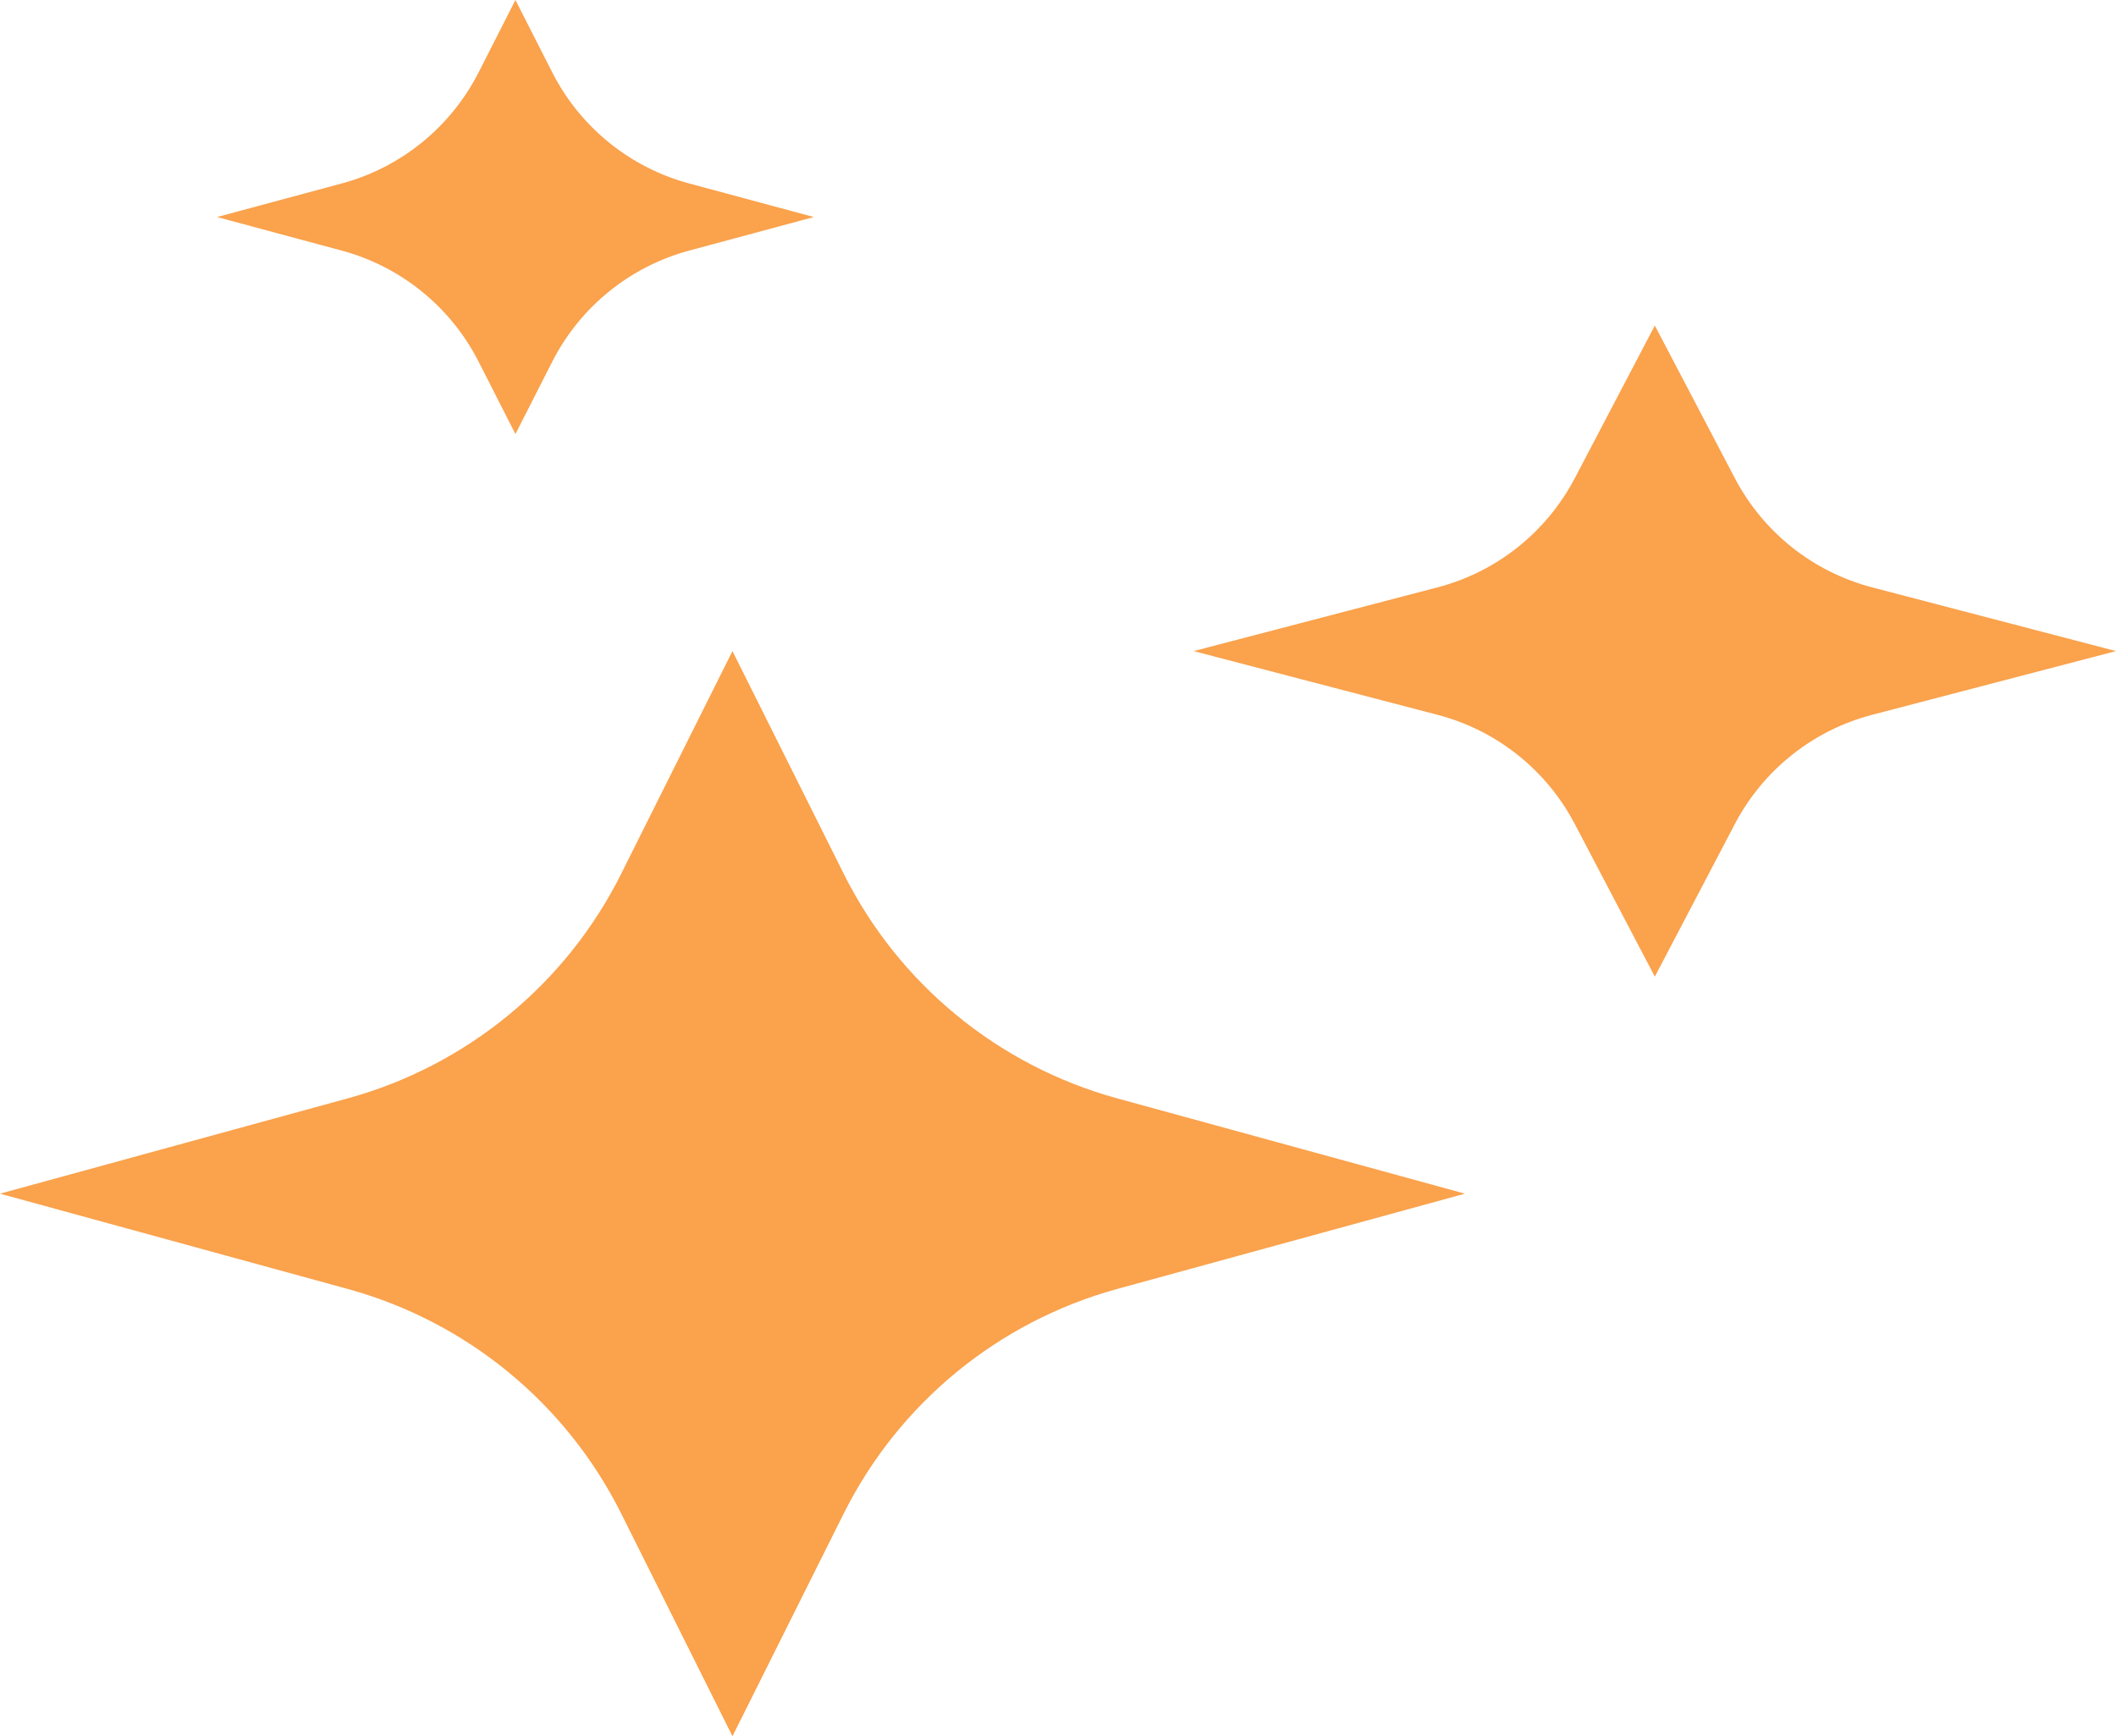
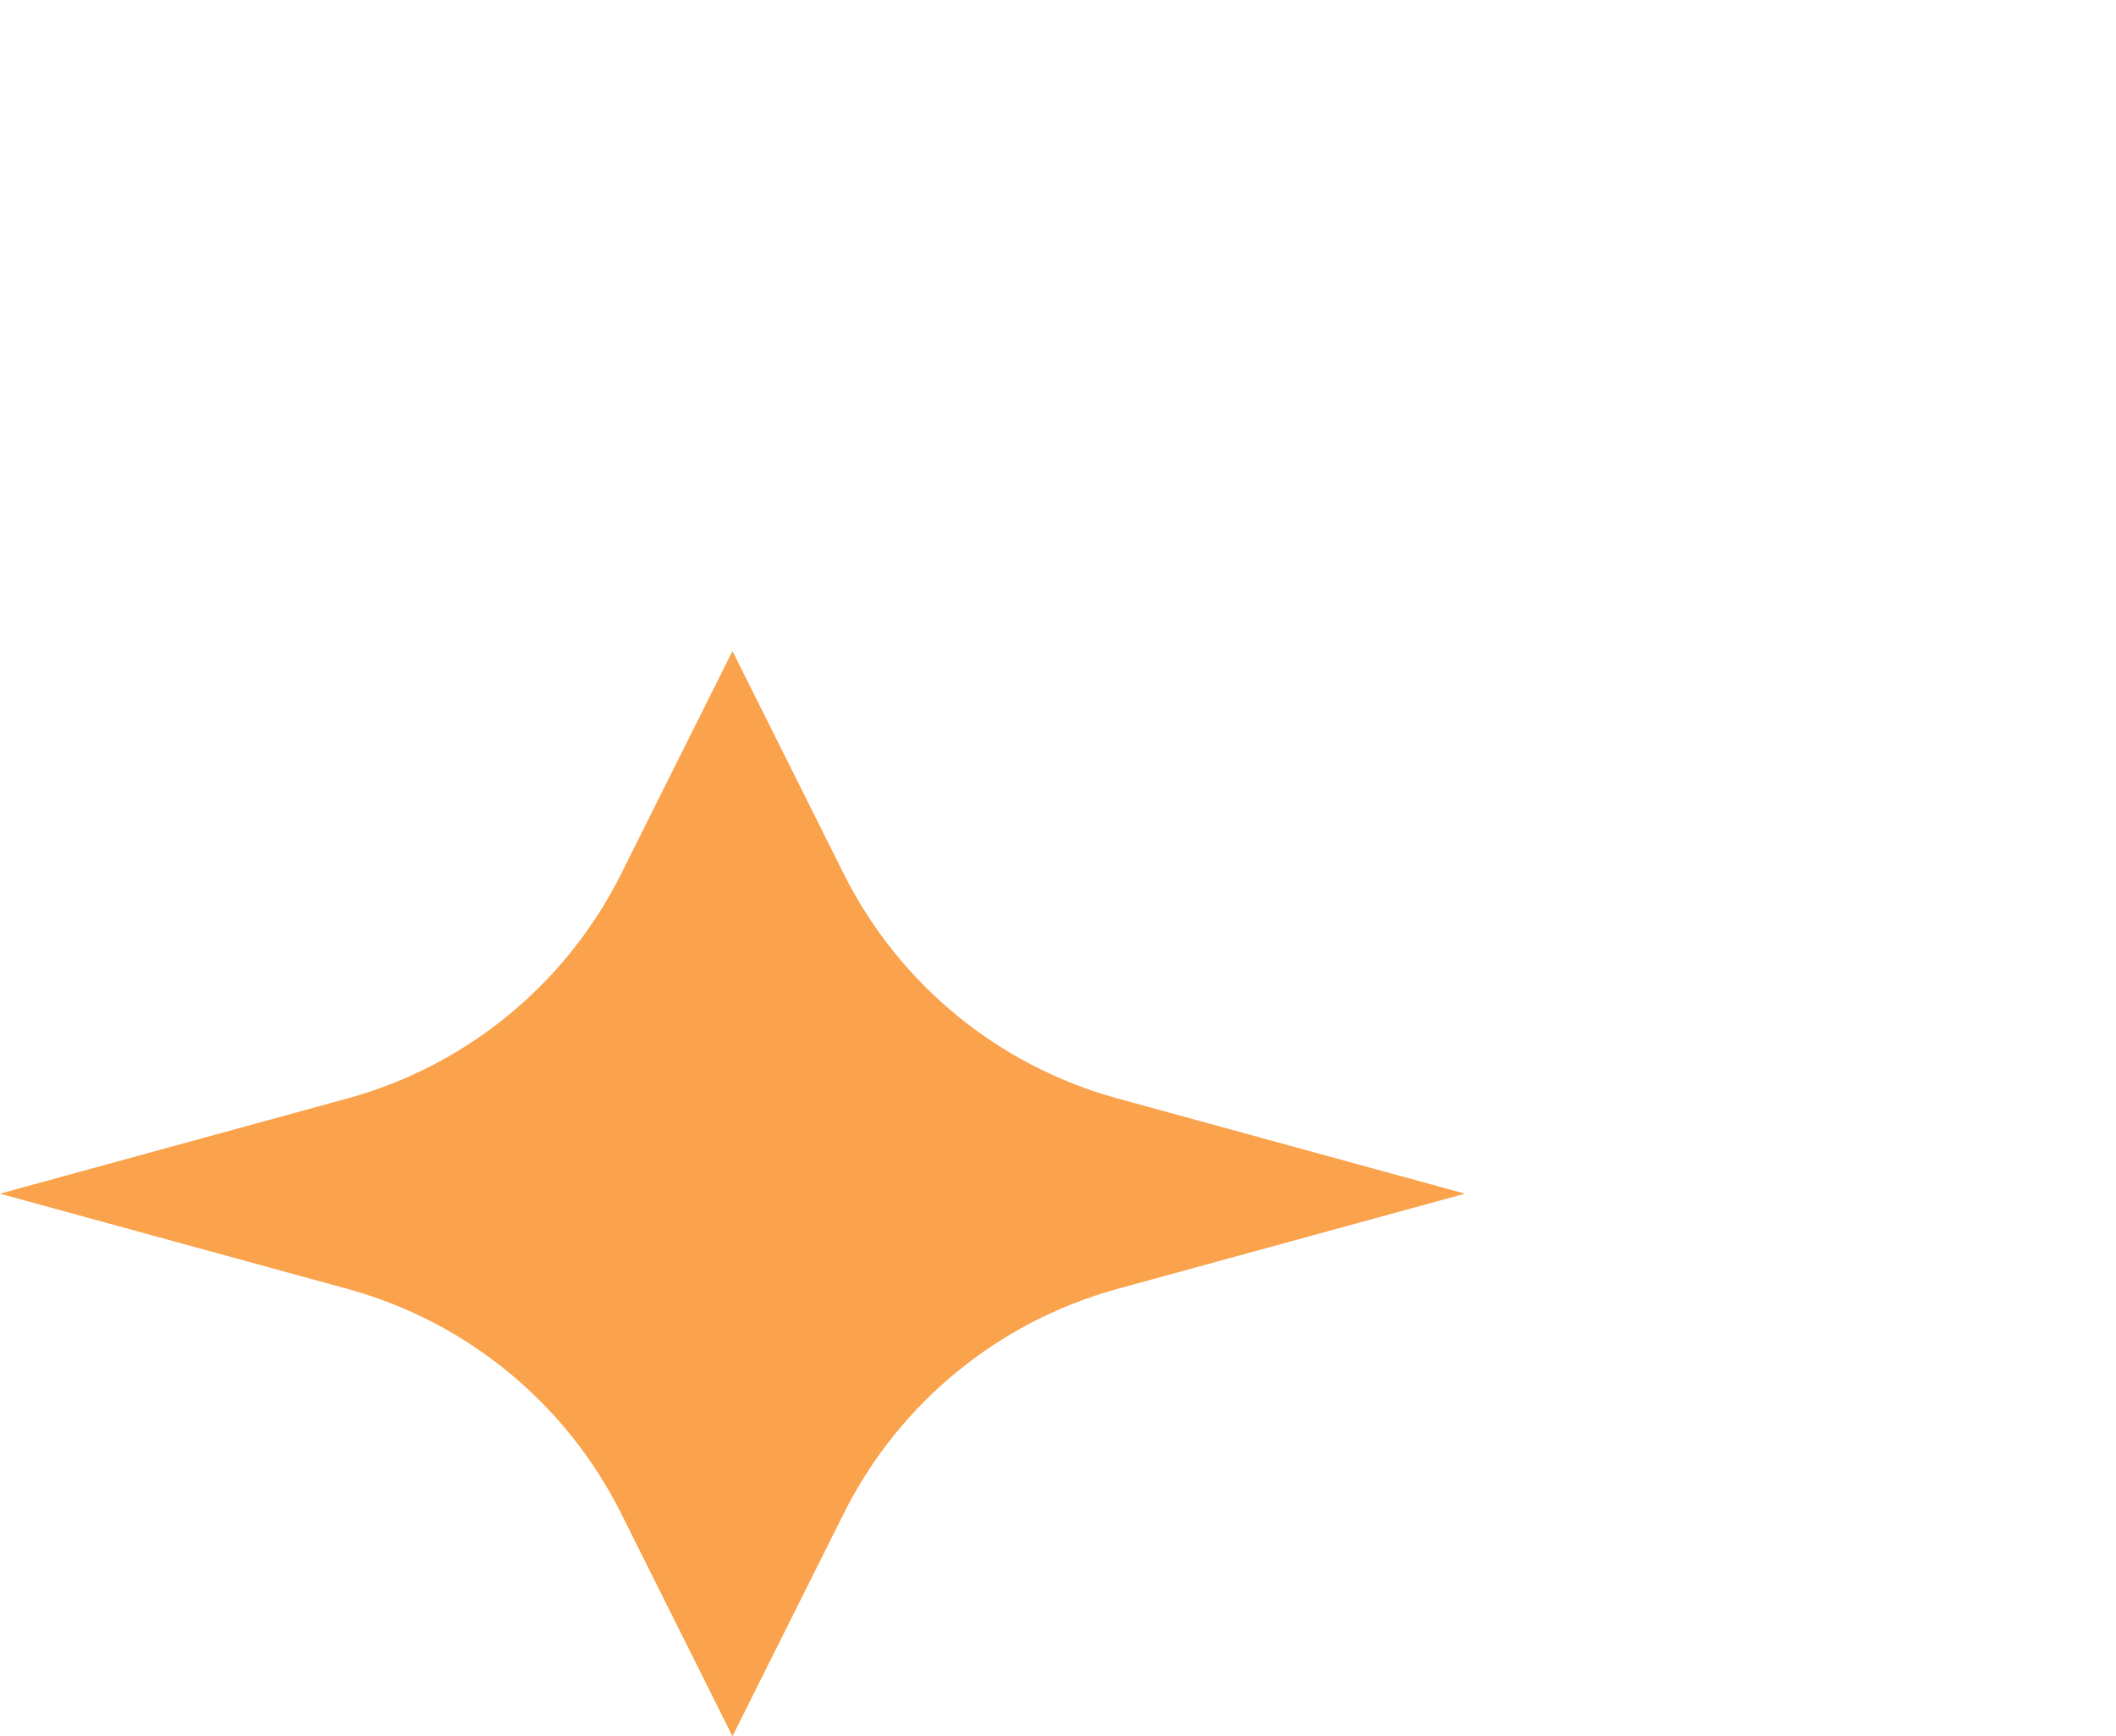
<svg xmlns="http://www.w3.org/2000/svg" width="39" height="32" viewBox="0 0 39 32" fill="none">
  <path d="M13.5 12L15.55 16.103C16.566 18.137 18.399 19.642 20.592 20.244L27 22L20.592 23.756C18.399 24.358 16.566 25.863 15.55 27.897L13.5 32L11.45 27.897C10.434 25.863 8.601 24.358 6.408 23.756L0 22L6.408 20.244C8.601 19.642 10.434 18.137 11.45 16.103L13.5 12Z" fill="#FAA24C" />
-   <path d="M30.5 6L31.975 8.813C32.498 9.811 33.417 10.542 34.507 10.826L39 12L34.507 13.174C33.417 13.458 32.498 14.189 31.975 15.187L30.5 18L29.025 15.187C28.502 14.189 27.583 13.458 26.493 13.174L22 12L26.493 10.826C27.583 10.542 28.502 9.811 29.025 8.813L30.5 6Z" fill="#FAA24C" />
-   <path d="M9.5 0L10.178 1.333C10.692 2.343 11.61 3.088 12.704 3.382L15 4L12.704 4.618C11.61 4.912 10.692 5.657 10.178 6.667L9.5 8L8.822 6.667C8.308 5.657 7.39 4.912 6.296 4.618L4 4L6.296 3.382C7.39 3.088 8.308 2.343 8.822 1.333L9.5 0Z" fill="#FAA24C" />
</svg>